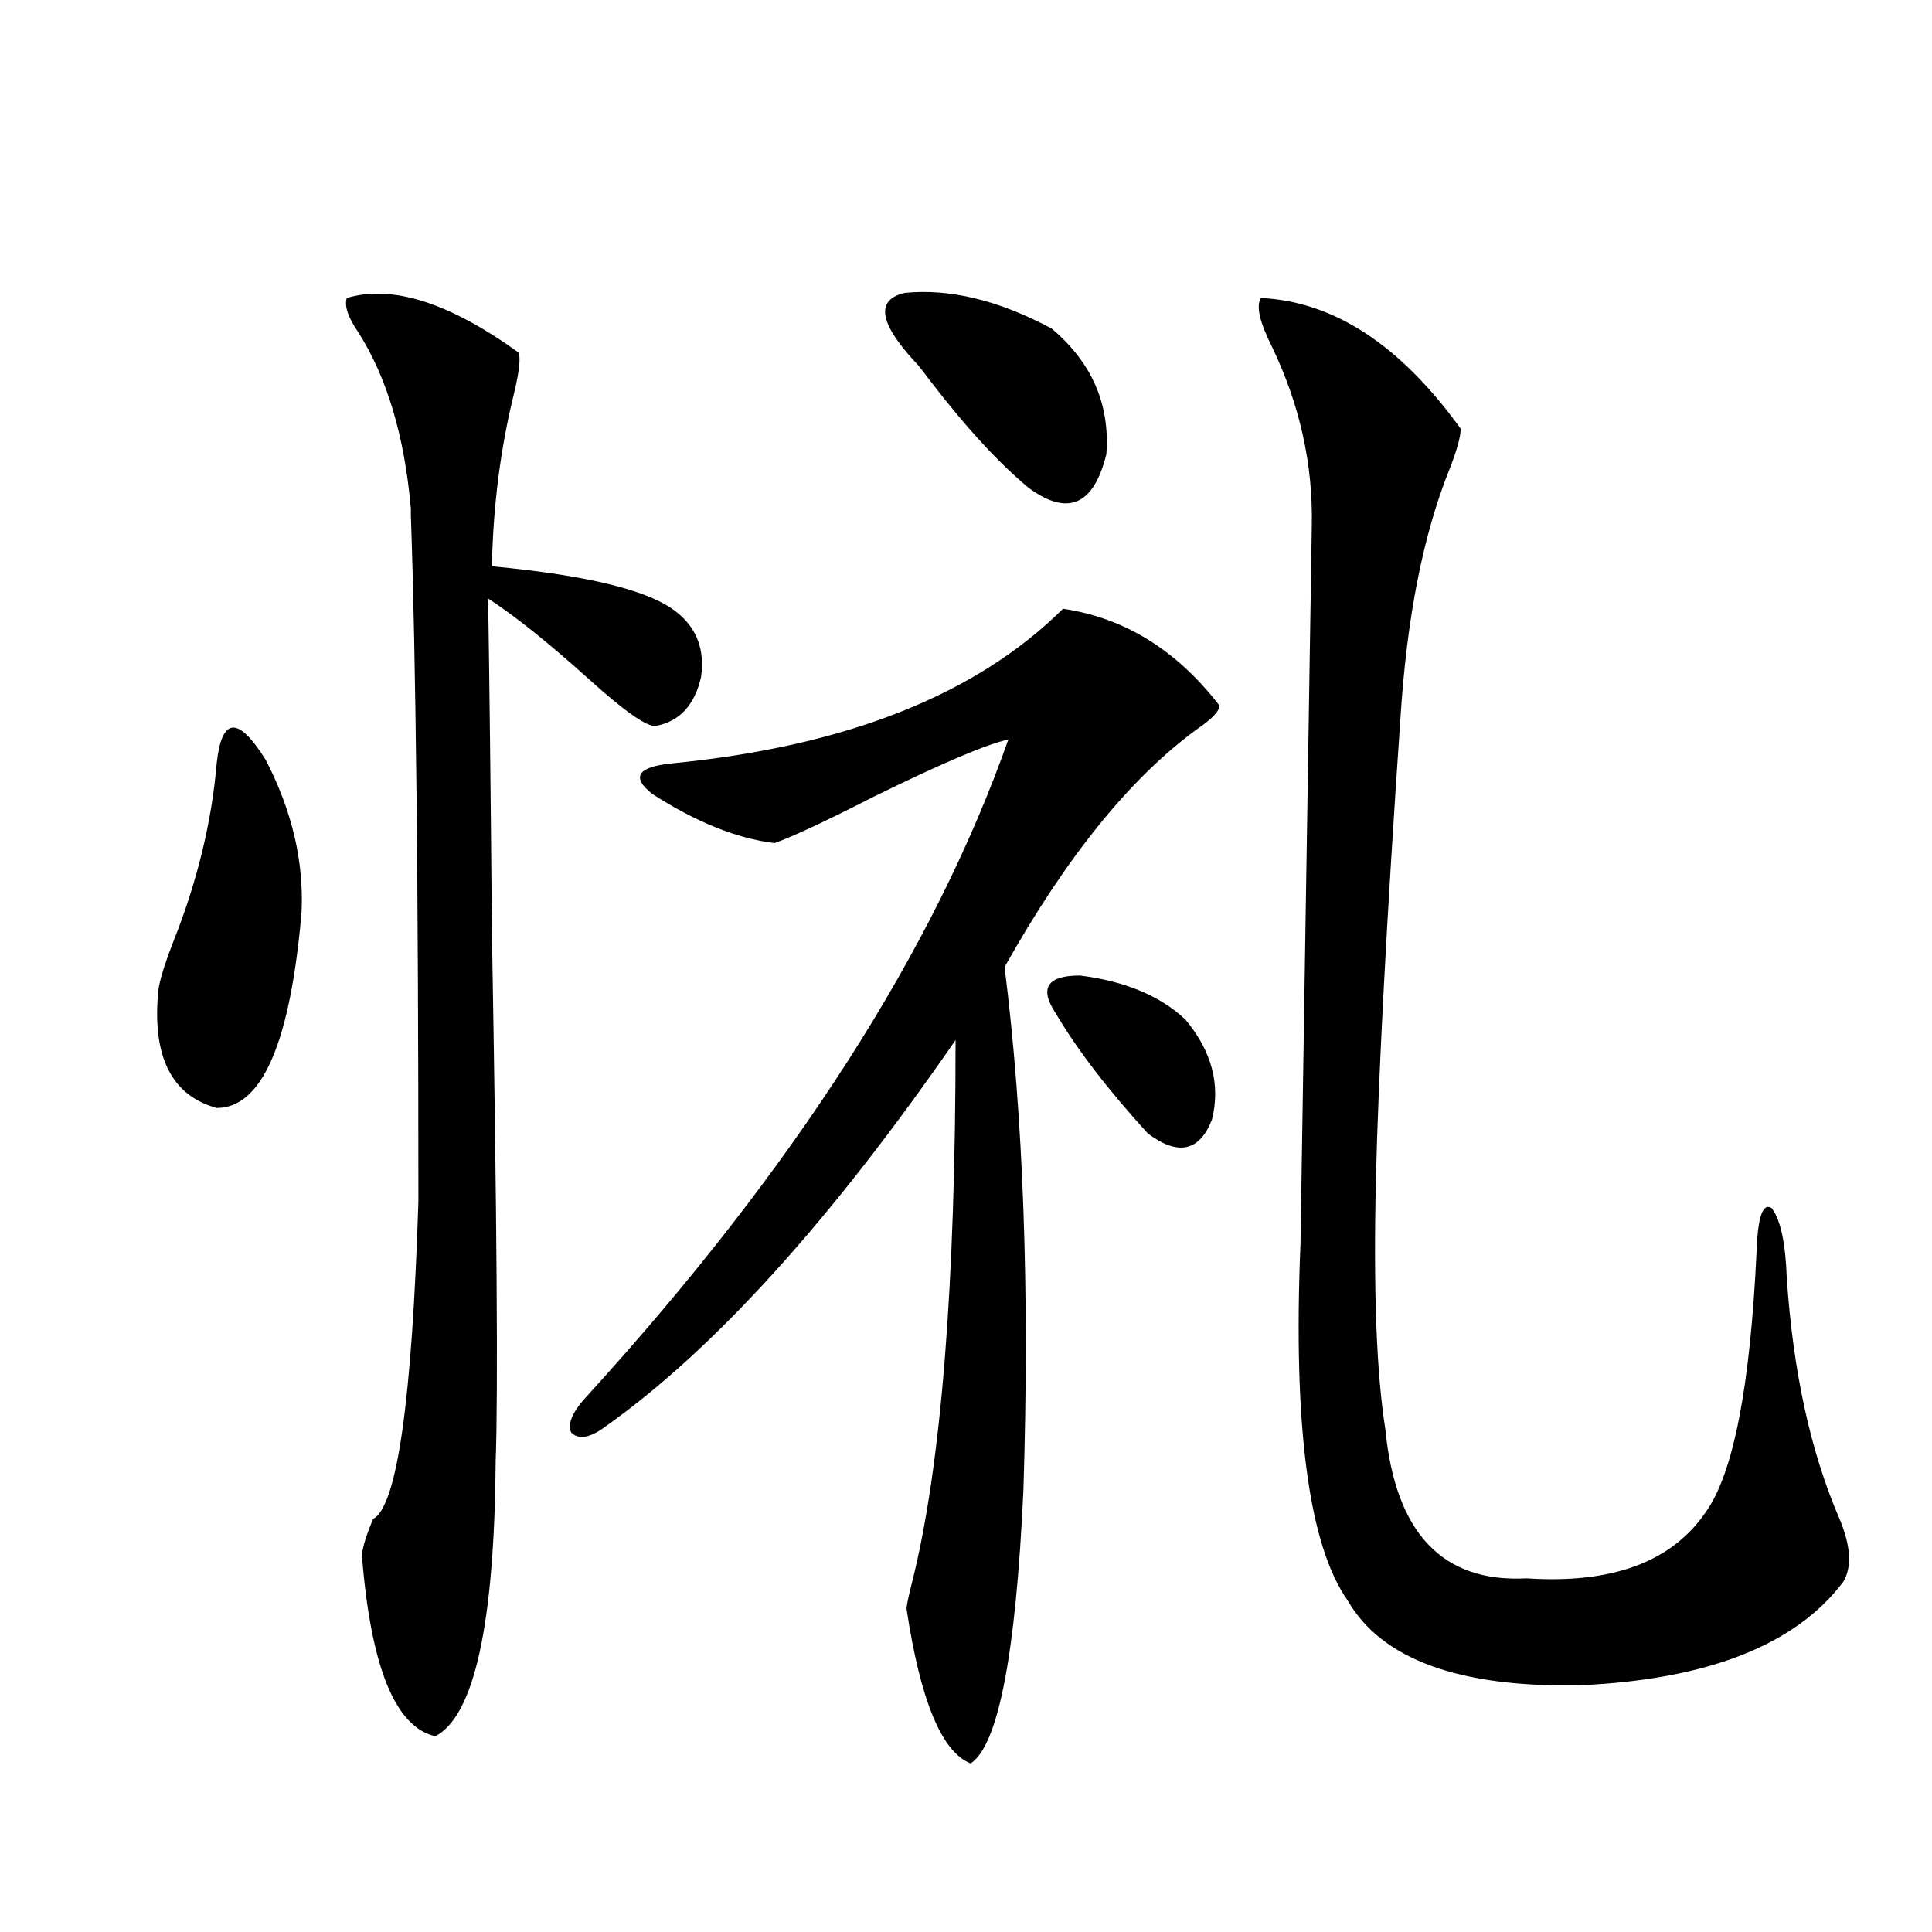
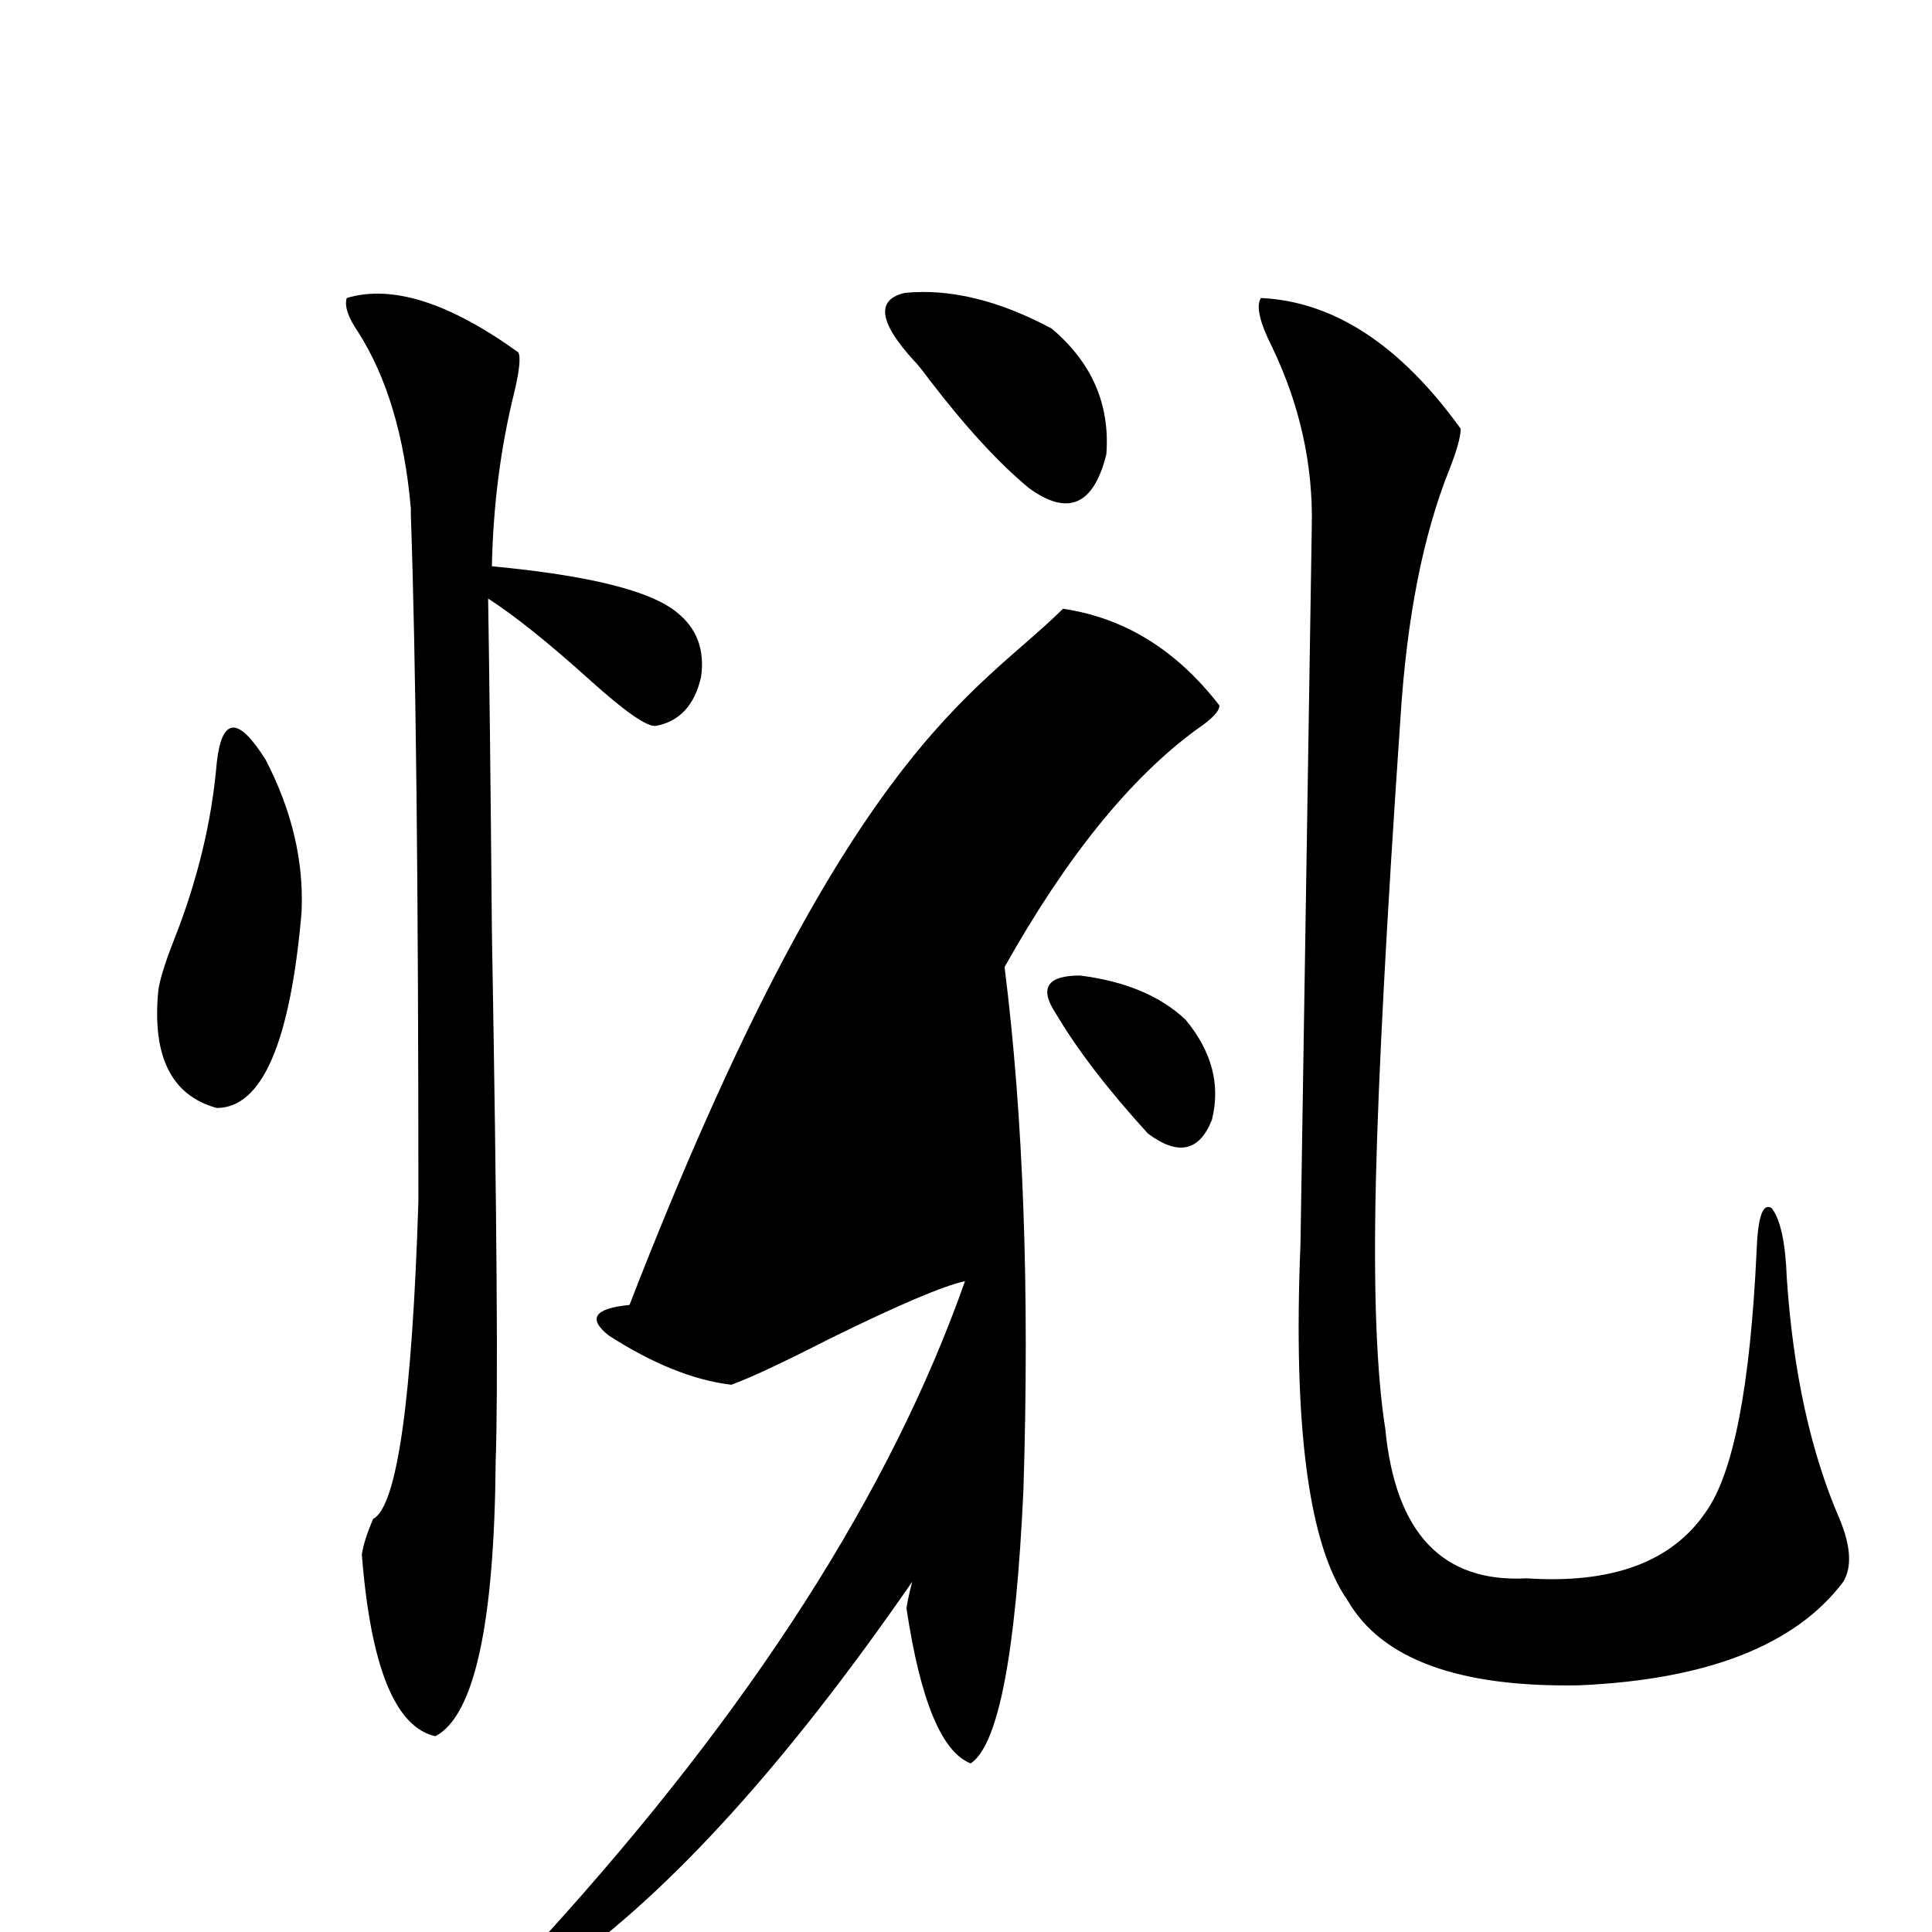
<svg xmlns="http://www.w3.org/2000/svg" version="1.1" id="图层_1" x="0px" y="0px" width="1000px" height="1000px" viewBox="0 0 1000 1000" enable-background="new 0 0 1000 1000" xml:space="preserve">
-   <path d="M112.168,395.066c2.591-24.019,11.051-24.609,25.365-1.758c13.658,26.367,19.832,52.734,18.536,79.102  c-5.854,67.388-20.487,101.074-43.901,101.074c-23.414-6.44-33.505-26.655-30.243-60.645c0.64-5.273,3.247-13.76,7.805-25.488  C102.077,456.302,109.562,425.54,112.168,395.066z M179.484,154.246c23.414-7.031,53.001,2.349,88.778,28.125  c1.296,2.349,0.641,9.092-1.951,20.215c-7.164,28.716-11.066,58.887-11.707,90.527c50.075,4.697,81.949,12.607,95.607,23.73  c10.396,8.213,14.634,19.336,12.683,33.398c-3.262,14.653-11.066,23.154-23.414,25.488c-4.558,0.591-15.944-7.319-34.146-23.73  c-21.463-19.336-39.023-33.398-52.682-42.188c0.641,39.263,1.296,96.68,1.951,172.266c2.592,148.247,3.247,239.653,1.951,274.219  c-0.655,84.375-11.066,131.836-31.218,142.383c-20.823-4.696-33.505-36.035-38.048-94.043c0.64-4.683,2.591-10.835,5.854-18.457  c12.347-6.44,20.152-61.221,23.414-164.355c0-163.477-1.311-281.826-3.902-355.078v-3.516c-3.262-37.49-12.363-67.964-27.316-91.406  C180.124,164.217,178.173,158.353,179.484,154.246z M550.206,315.086c31.859,4.697,58.855,21.396,80.974,50.098  c0,2.939-3.902,7.031-11.707,12.305c-34.48,25.2-67.65,66.221-99.51,123.047c9.756,77.344,13.003,167.583,9.756,270.703  c-3.902,84.952-13.018,132.125-27.316,141.504c-14.969-5.863-26.021-32.52-33.17-79.98c0-1.758,0.976-6.44,2.927-14.063  c14.954-59.766,22.438-153.218,22.438-280.371c-64.389,93.164-124.555,159.673-180.483,199.512  c-8.46,6.455-14.634,7.622-18.536,3.516c-1.951-4.683,0.976-11.123,8.78-19.336c106.659-117.183,179.173-230.273,217.556-339.258  c-11.066,2.349-34.48,12.305-70.242,29.883c-24.069,12.305-40.975,20.215-50.73,23.73c-19.512-2.334-40.654-10.835-63.413-25.488  c-11.066-8.789-7.484-14.063,10.731-15.82C438.014,386.277,505.329,359.622,550.206,315.086z M544.353,170.066  c20.808,17.578,30.243,39.263,28.292,65.039c-6.509,26.367-19.847,32.231-39.999,17.578c-15.609-12.881-32.85-31.641-51.706-56.25  c-3.902-5.273-6.509-8.486-7.805-9.668c-18.216-19.912-19.847-31.641-4.878-35.156C491.671,149.275,517.036,155.428,544.353,170.066  z M546.304,524.266c-8.46-12.881-4.237-19.336,12.683-19.336c23.414,2.939,41.615,10.547,54.633,22.852  c13.658,16.411,18.201,33.701,13.658,51.855c-6.509,16.411-17.561,18.76-33.17,7.031  C573.285,563.816,557.355,543.025,546.304,524.266z M652.643,154.246c37.713,1.758,72.193,24.321,103.412,67.676  c0,4.106-1.951,11.138-5.854,21.094c-13.658,33.989-22.118,77.056-25.365,129.199c-7.164,104.302-11.387,183.994-12.683,239.063  c-1.311,56.841,0.32,99.619,4.878,128.32c5.198,53.916,29.588,79.692,73.169,77.344c44.222,2.939,75.12-8.486,92.681-34.277  c14.299-19.912,23.079-65.039,26.341-135.352c0.641-17.578,3.247-24.897,7.805-21.973c4.543,5.864,7.149,17.881,7.805,36.035  c3.247,48.643,12.348,90.239,27.316,124.805c5.854,14.063,6.494,24.912,1.951,32.52c-24.725,32.809-70.242,50.675-136.582,53.613  c-62.438,1.168-102.437-13.485-119.997-43.945c-20.167-28.701-28.292-90.225-24.39-184.57l5.854-371.777  c0.641-31.641-6.188-62.402-20.487-92.285C651.987,166.854,650.036,158.353,652.643,154.246z" />
+   <path d="M112.168,395.066c2.591-24.019,11.051-24.609,25.365-1.758c13.658,26.367,19.832,52.734,18.536,79.102  c-5.854,67.388-20.487,101.074-43.901,101.074c-23.414-6.44-33.505-26.655-30.243-60.645c0.64-5.273,3.247-13.76,7.805-25.488  C102.077,456.302,109.562,425.54,112.168,395.066z M179.484,154.246c23.414-7.031,53.001,2.349,88.778,28.125  c1.296,2.349,0.641,9.092-1.951,20.215c-7.164,28.716-11.066,58.887-11.707,90.527c50.075,4.697,81.949,12.607,95.607,23.73  c10.396,8.213,14.634,19.336,12.683,33.398c-3.262,14.653-11.066,23.154-23.414,25.488c-4.558,0.591-15.944-7.319-34.146-23.73  c-21.463-19.336-39.023-33.398-52.682-42.188c0.641,39.263,1.296,96.68,1.951,172.266c2.592,148.247,3.247,239.653,1.951,274.219  c-0.655,84.375-11.066,131.836-31.218,142.383c-20.823-4.696-33.505-36.035-38.048-94.043c0.64-4.683,2.591-10.835,5.854-18.457  c12.347-6.44,20.152-61.221,23.414-164.355c0-163.477-1.311-281.826-3.902-355.078v-3.516c-3.262-37.49-12.363-67.964-27.316-91.406  C180.124,164.217,178.173,158.353,179.484,154.246z M550.206,315.086c31.859,4.697,58.855,21.396,80.974,50.098  c0,2.939-3.902,7.031-11.707,12.305c-34.48,25.2-67.65,66.221-99.51,123.047c9.756,77.344,13.003,167.583,9.756,270.703  c-3.902,84.952-13.018,132.125-27.316,141.504c-14.969-5.863-26.021-32.52-33.17-79.98c0-1.758,0.976-6.44,2.927-14.063  c-64.389,93.164-124.555,159.673-180.483,199.512  c-8.46,6.455-14.634,7.622-18.536,3.516c-1.951-4.683,0.976-11.123,8.78-19.336c106.659-117.183,179.173-230.273,217.556-339.258  c-11.066,2.349-34.48,12.305-70.242,29.883c-24.069,12.305-40.975,20.215-50.73,23.73c-19.512-2.334-40.654-10.835-63.413-25.488  c-11.066-8.789-7.484-14.063,10.731-15.82C438.014,386.277,505.329,359.622,550.206,315.086z M544.353,170.066  c20.808,17.578,30.243,39.263,28.292,65.039c-6.509,26.367-19.847,32.231-39.999,17.578c-15.609-12.881-32.85-31.641-51.706-56.25  c-3.902-5.273-6.509-8.486-7.805-9.668c-18.216-19.912-19.847-31.641-4.878-35.156C491.671,149.275,517.036,155.428,544.353,170.066  z M546.304,524.266c-8.46-12.881-4.237-19.336,12.683-19.336c23.414,2.939,41.615,10.547,54.633,22.852  c13.658,16.411,18.201,33.701,13.658,51.855c-6.509,16.411-17.561,18.76-33.17,7.031  C573.285,563.816,557.355,543.025,546.304,524.266z M652.643,154.246c37.713,1.758,72.193,24.321,103.412,67.676  c0,4.106-1.951,11.138-5.854,21.094c-13.658,33.989-22.118,77.056-25.365,129.199c-7.164,104.302-11.387,183.994-12.683,239.063  c-1.311,56.841,0.32,99.619,4.878,128.32c5.198,53.916,29.588,79.692,73.169,77.344c44.222,2.939,75.12-8.486,92.681-34.277  c14.299-19.912,23.079-65.039,26.341-135.352c0.641-17.578,3.247-24.897,7.805-21.973c4.543,5.864,7.149,17.881,7.805,36.035  c3.247,48.643,12.348,90.239,27.316,124.805c5.854,14.063,6.494,24.912,1.951,32.52c-24.725,32.809-70.242,50.675-136.582,53.613  c-62.438,1.168-102.437-13.485-119.997-43.945c-20.167-28.701-28.292-90.225-24.39-184.57l5.854-371.777  c0.641-31.641-6.188-62.402-20.487-92.285C651.987,166.854,650.036,158.353,652.643,154.246z" />
</svg>